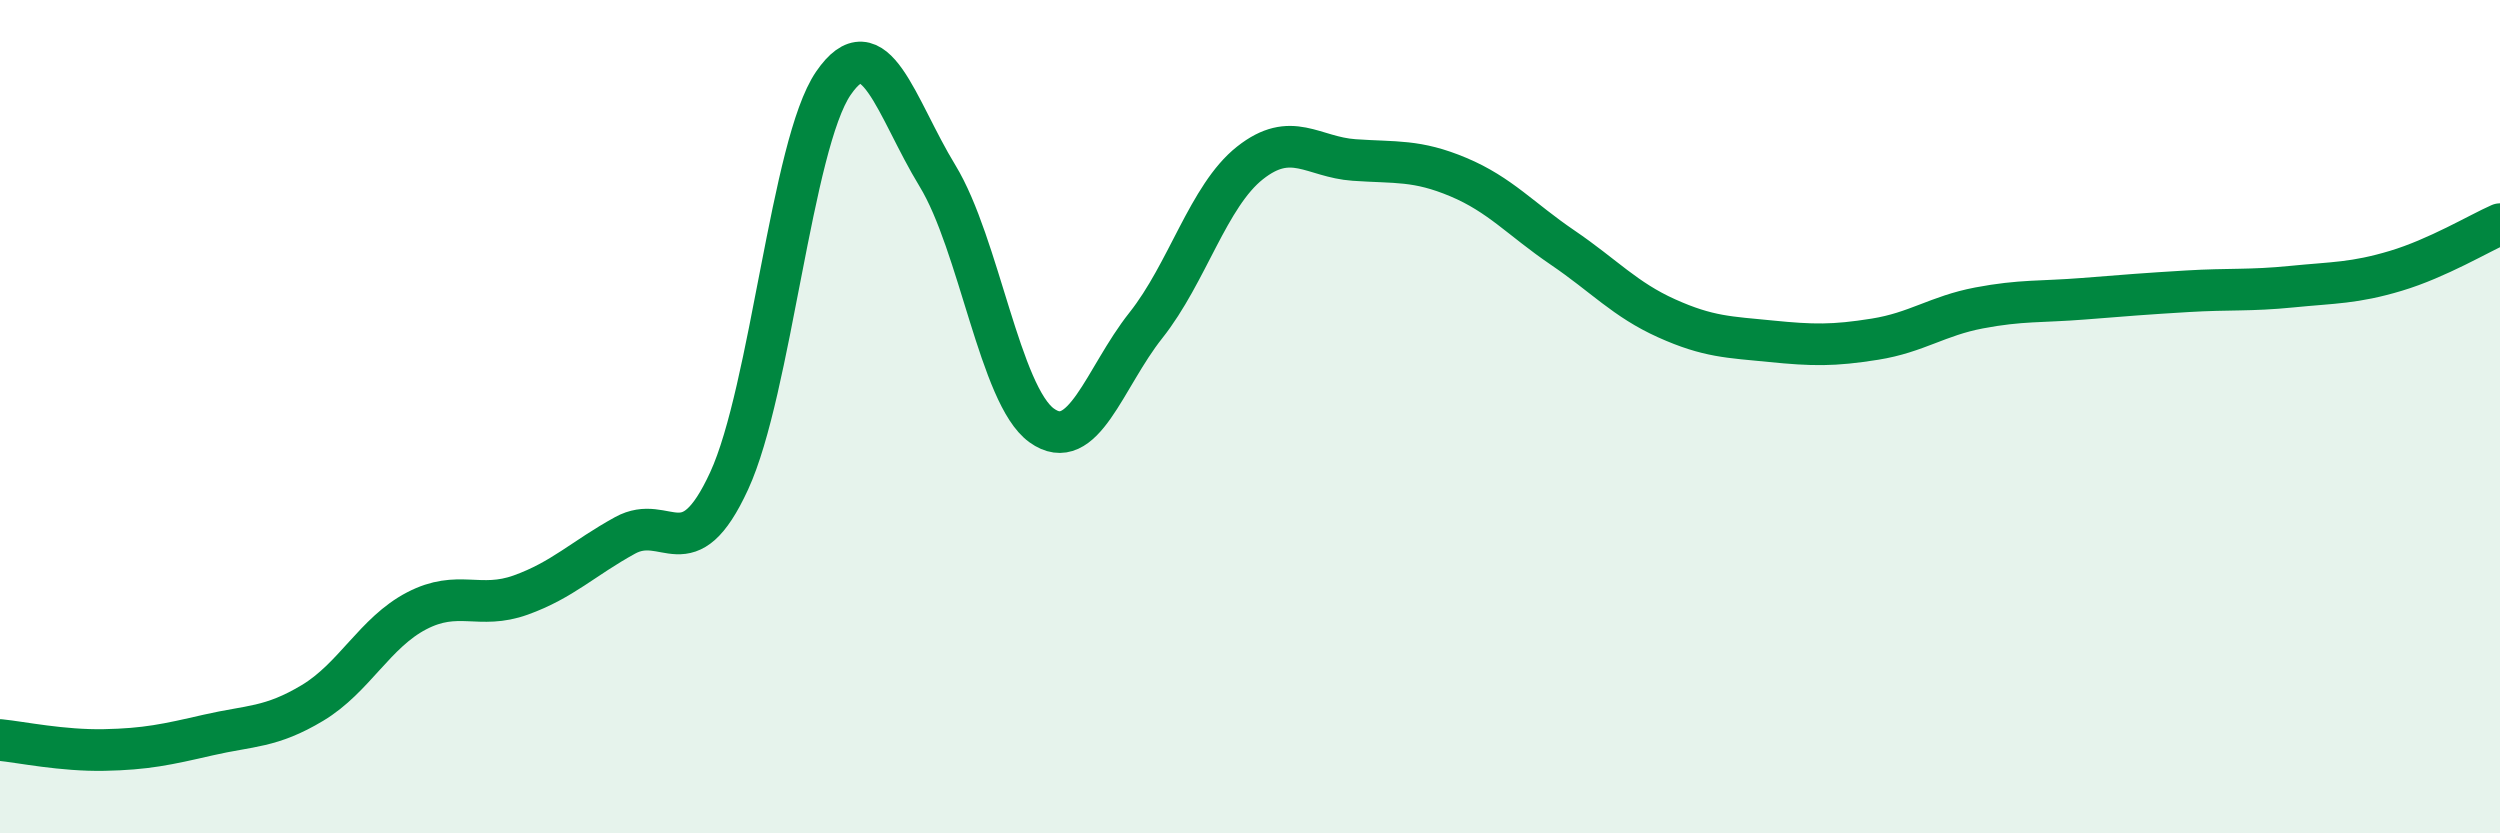
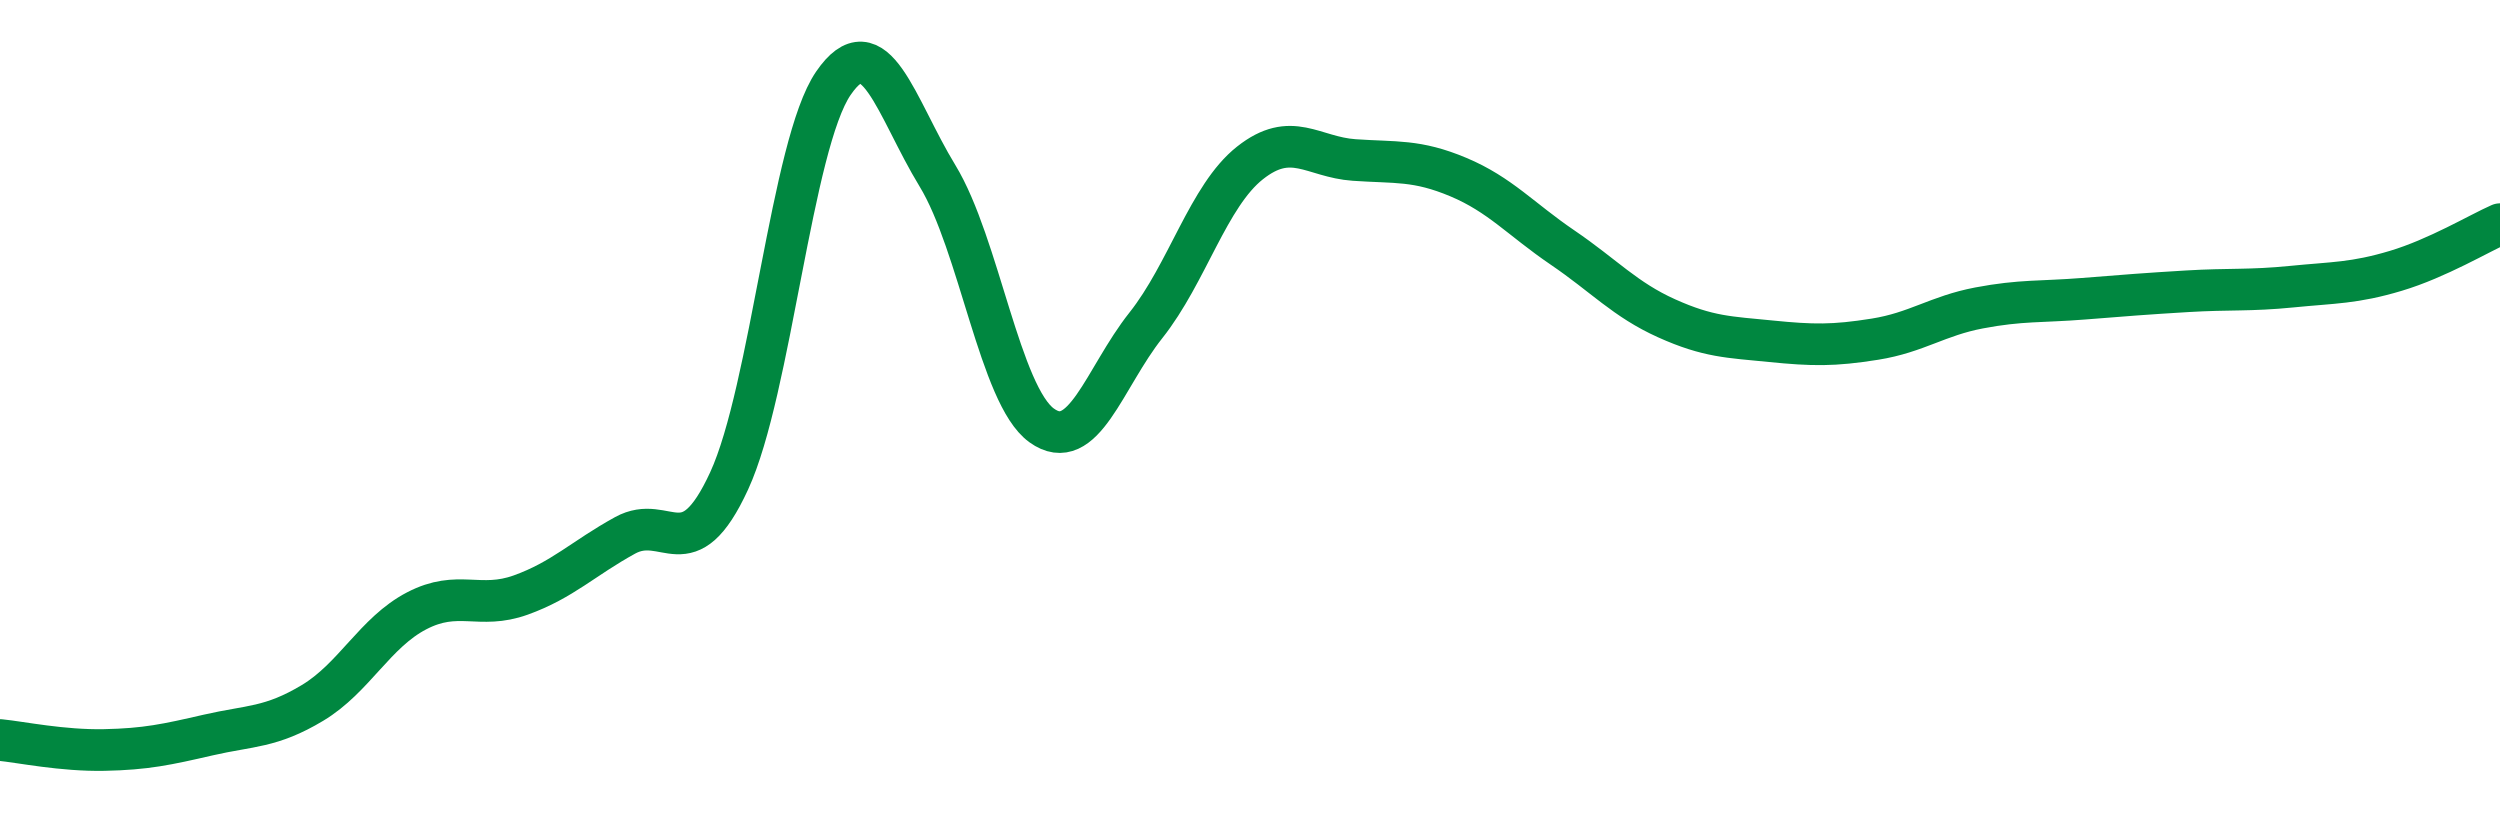
<svg xmlns="http://www.w3.org/2000/svg" width="60" height="20" viewBox="0 0 60 20">
-   <path d="M 0,17.76 C 0.5,17.81 1.5,18.02 2.5,18 C 3.5,17.98 4,17.87 5,17.64 C 6,17.41 6.5,17.47 7.5,16.87 C 8.5,16.27 9,15.18 10,14.66 C 11,14.14 11.5,14.64 12.5,14.28 C 13.5,13.92 14,13.4 15,12.85 C 16,12.3 16.5,13.71 17.5,11.54 C 18.5,9.37 19,3.46 20,2 C 21,0.54 21.5,2.58 22.5,4.22 C 23.5,5.86 24,9.49 25,10.21 C 26,10.93 26.5,9.07 27.5,7.81 C 28.5,6.55 29,4.7 30,3.91 C 31,3.12 31.5,3.77 32.5,3.84 C 33.5,3.91 34,3.83 35,4.25 C 36,4.67 36.5,5.26 37.5,5.94 C 38.5,6.62 39,7.19 40,7.64 C 41,8.09 41.5,8.09 42.5,8.19 C 43.5,8.29 44,8.3 45,8.14 C 46,7.98 46.5,7.58 47.5,7.39 C 48.5,7.2 49,7.25 50,7.17 C 51,7.09 51.5,7.05 52.5,6.99 C 53.5,6.93 54,6.98 55,6.88 C 56,6.78 56.5,6.8 57.5,6.5 C 58.5,6.2 59.5,5.6 60,5.38L60 20L0 20Z" fill="#008740" opacity="0.1" stroke-linecap="round" stroke-linejoin="round" />
  <path d="M 0,17.76 C 0.5,17.81 1.5,18.02 2.5,18 C 3.5,17.98 4,17.87 5,17.64 C 6,17.41 6.5,17.47 7.5,16.87 C 8.5,16.27 9,15.18 10,14.66 C 11,14.14 11.5,14.64 12.5,14.28 C 13.5,13.92 14,13.4 15,12.85 C 16,12.3 16.5,13.71 17.5,11.54 C 18.5,9.37 19,3.46 20,2 C 21,0.54 21.5,2.58 22.5,4.22 C 23.5,5.86 24,9.49 25,10.21 C 26,10.93 26.5,9.07 27.5,7.81 C 28.5,6.55 29,4.7 30,3.91 C 31,3.12 31.5,3.77 32.5,3.84 C 33.5,3.91 34,3.83 35,4.25 C 36,4.67 36.5,5.26 37.5,5.94 C 38.5,6.62 39,7.19 40,7.64 C 41,8.09 41.5,8.09 42.5,8.19 C 43.5,8.29 44,8.3 45,8.14 C 46,7.98 46.5,7.58 47.5,7.39 C 48.5,7.2 49,7.25 50,7.17 C 51,7.09 51.5,7.05 52.5,6.99 C 53.5,6.93 54,6.98 55,6.88 C 56,6.78 56.5,6.8 57.5,6.5 C 58.5,6.2 59.5,5.6 60,5.38" stroke="#008740" stroke-width="1" fill="none" stroke-linecap="round" stroke-linejoin="round" />
</svg>